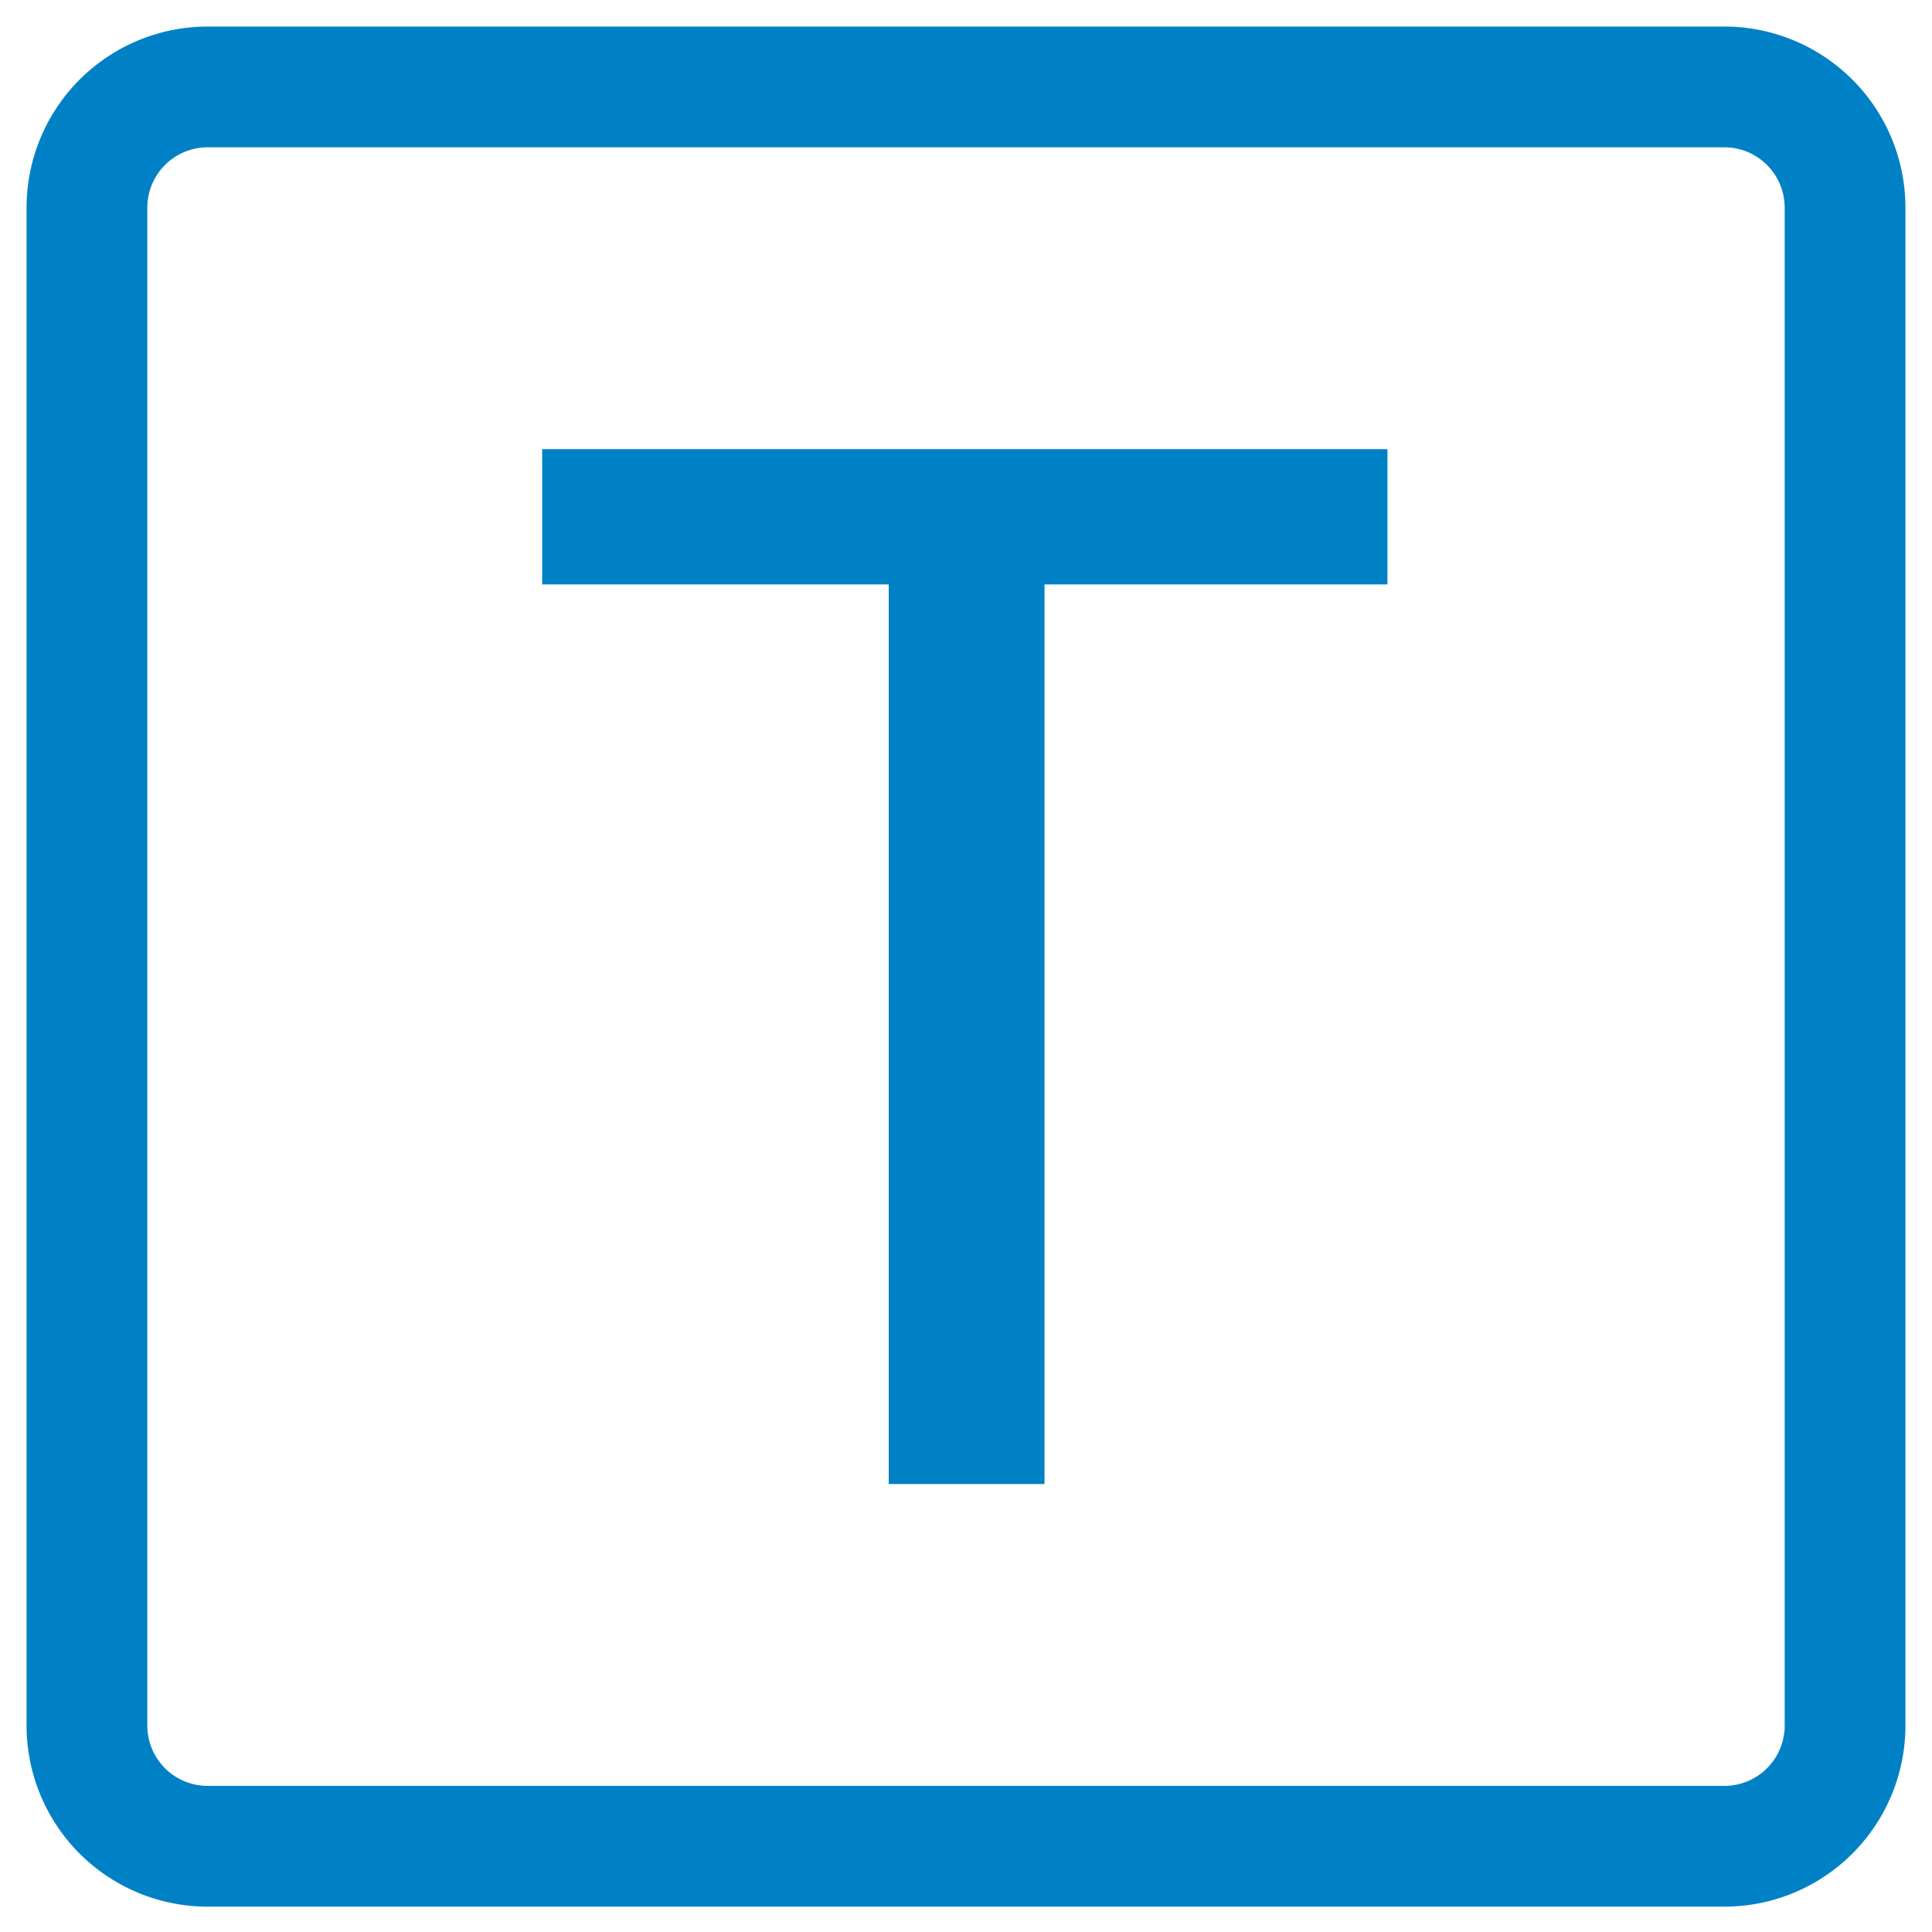
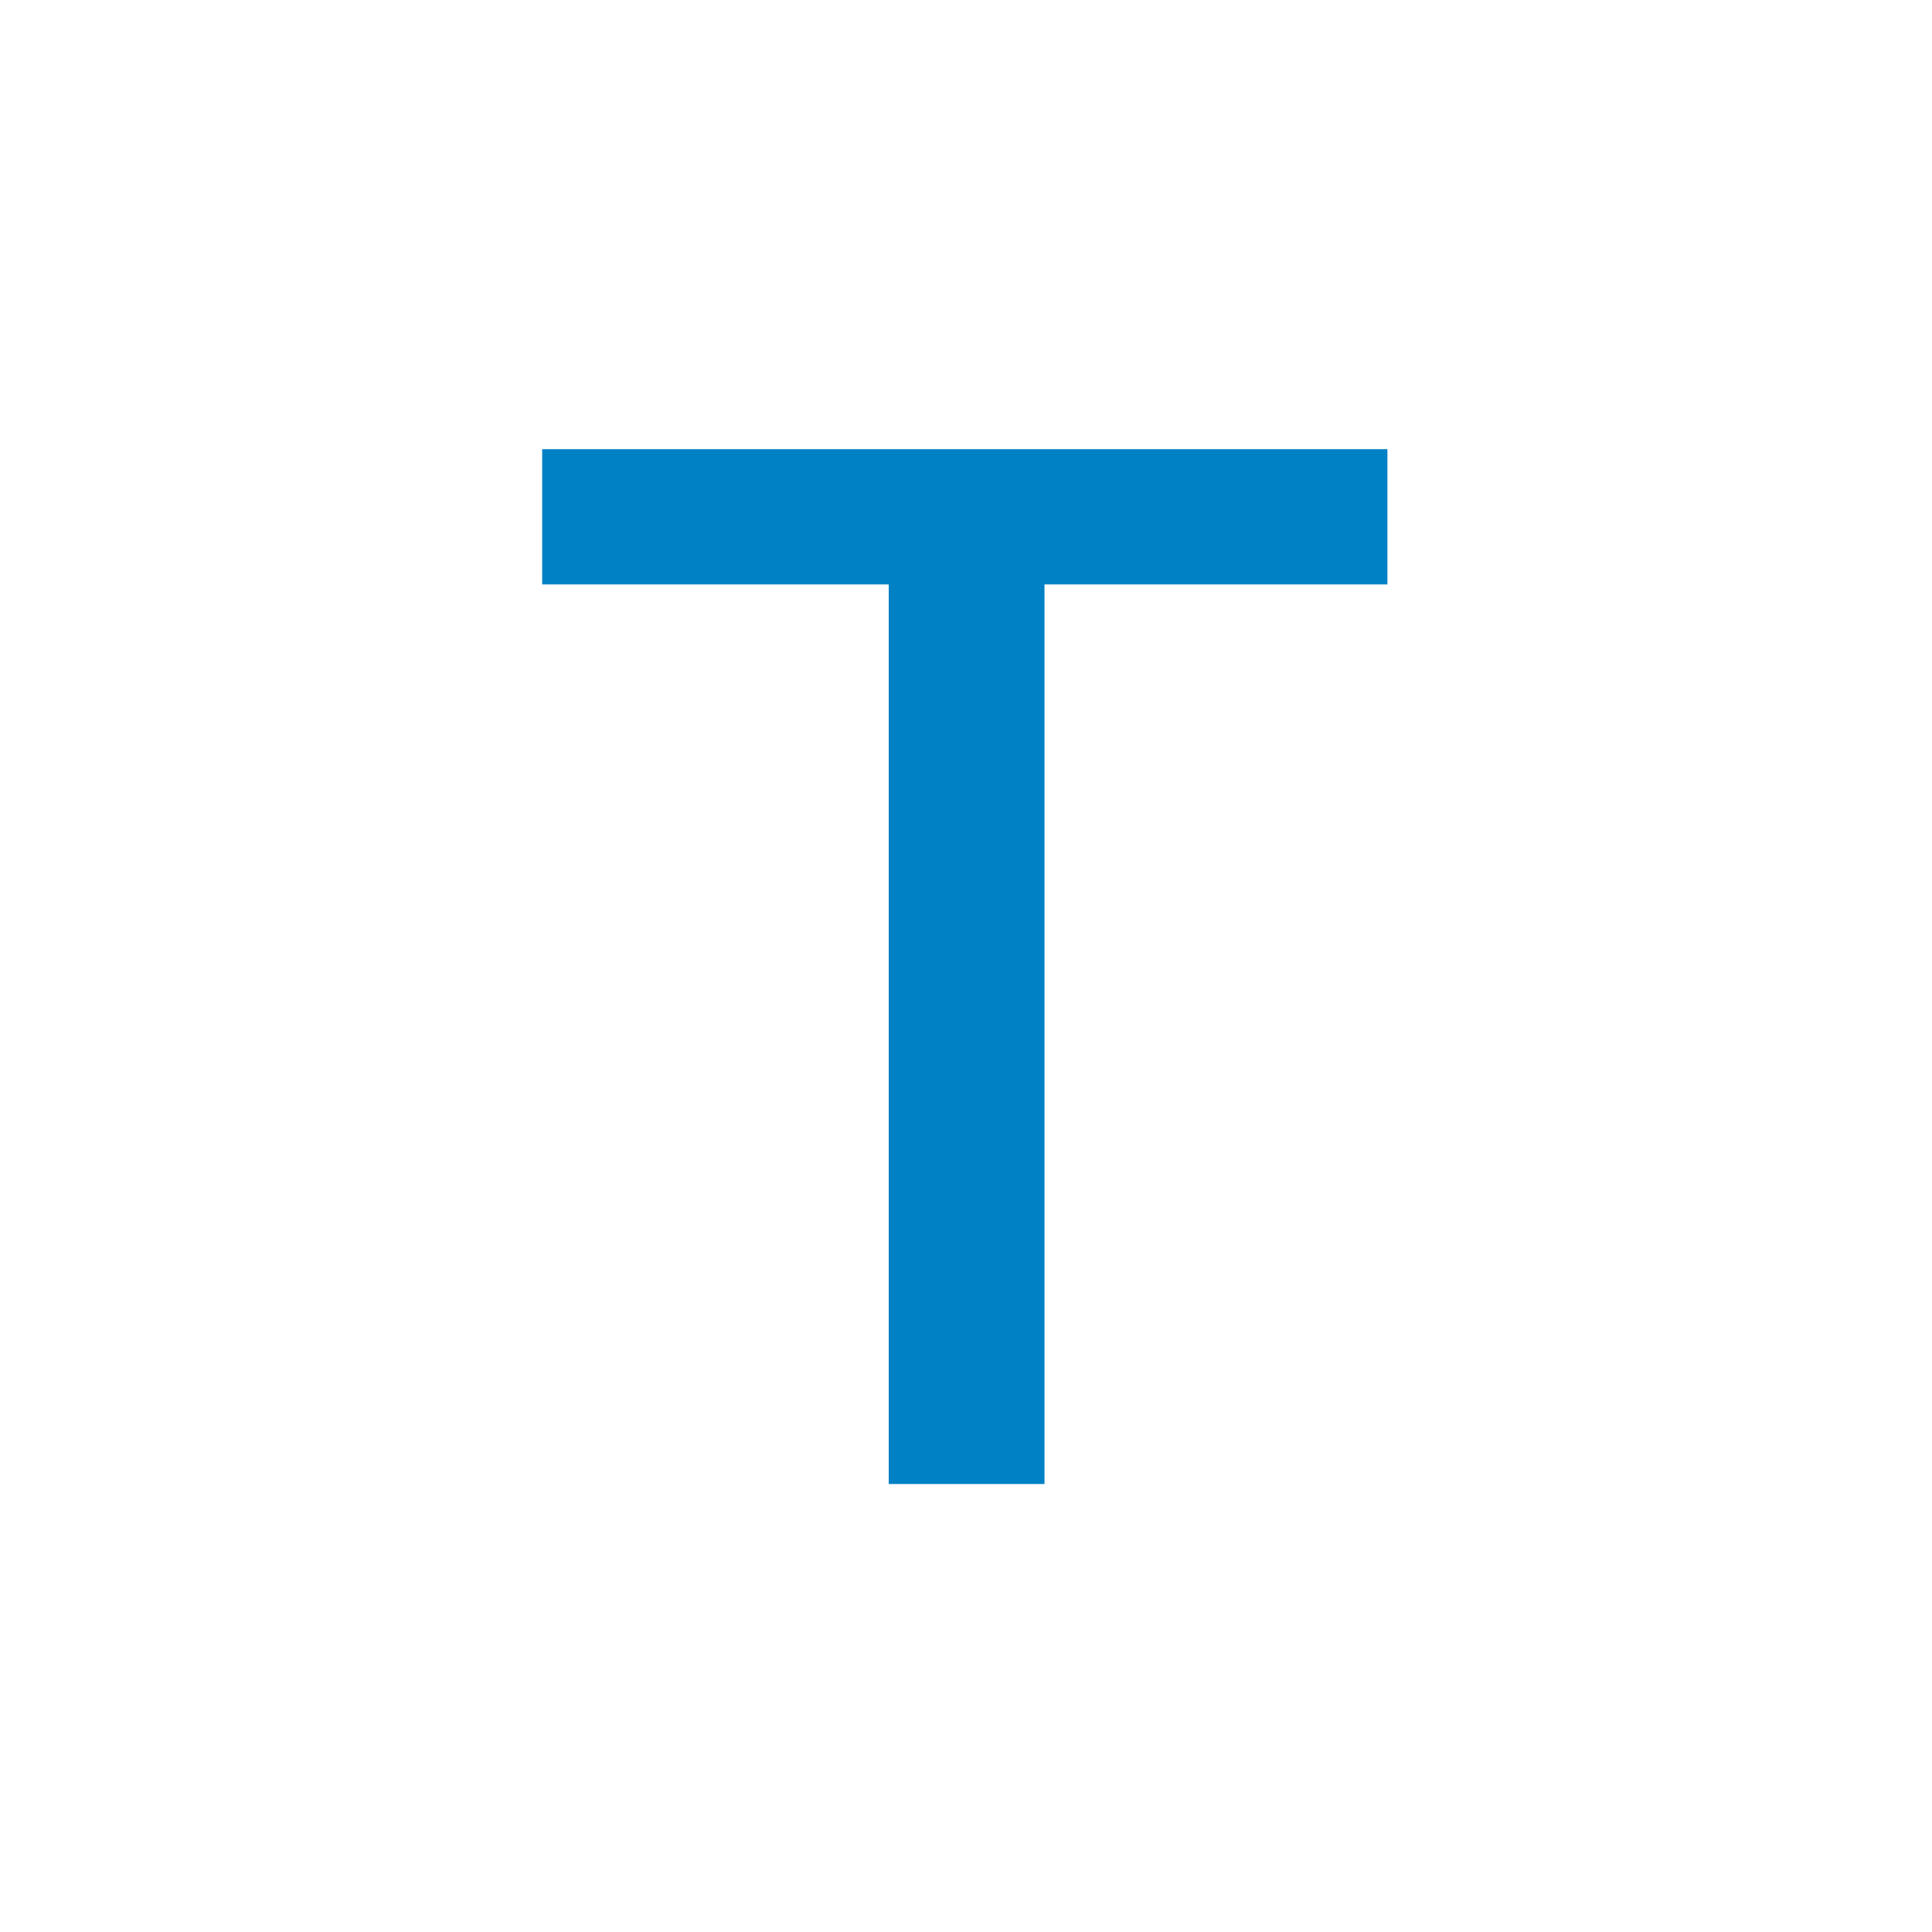
<svg xmlns="http://www.w3.org/2000/svg" class="icon" width="64px" height="64.00px" viewBox="0 0 1024 1024" version="1.1">
-   <path fill="#0081C5" d="M914.56 1010.56H109.44a96 96 0 0 1-95.36-96V110.08A96 96 0 0 1 109.44 14.08h805.12a96 96 0 0 1 95.36 96v804.48a96 96 0 0 1-95.36 96zM109.44 78.08a32 32 0 0 0-31.36 32v804.48a32 32 0 0 0 31.36 32h805.12a32 32 0 0 0 31.36-32V110.08a32 32 0 0 0-31.36-32z" />
  <path fill="#0081C5" d="M287.36 238.08h448v71.68H553.6v476.8H471.04V309.76H287.36z" />
</svg>